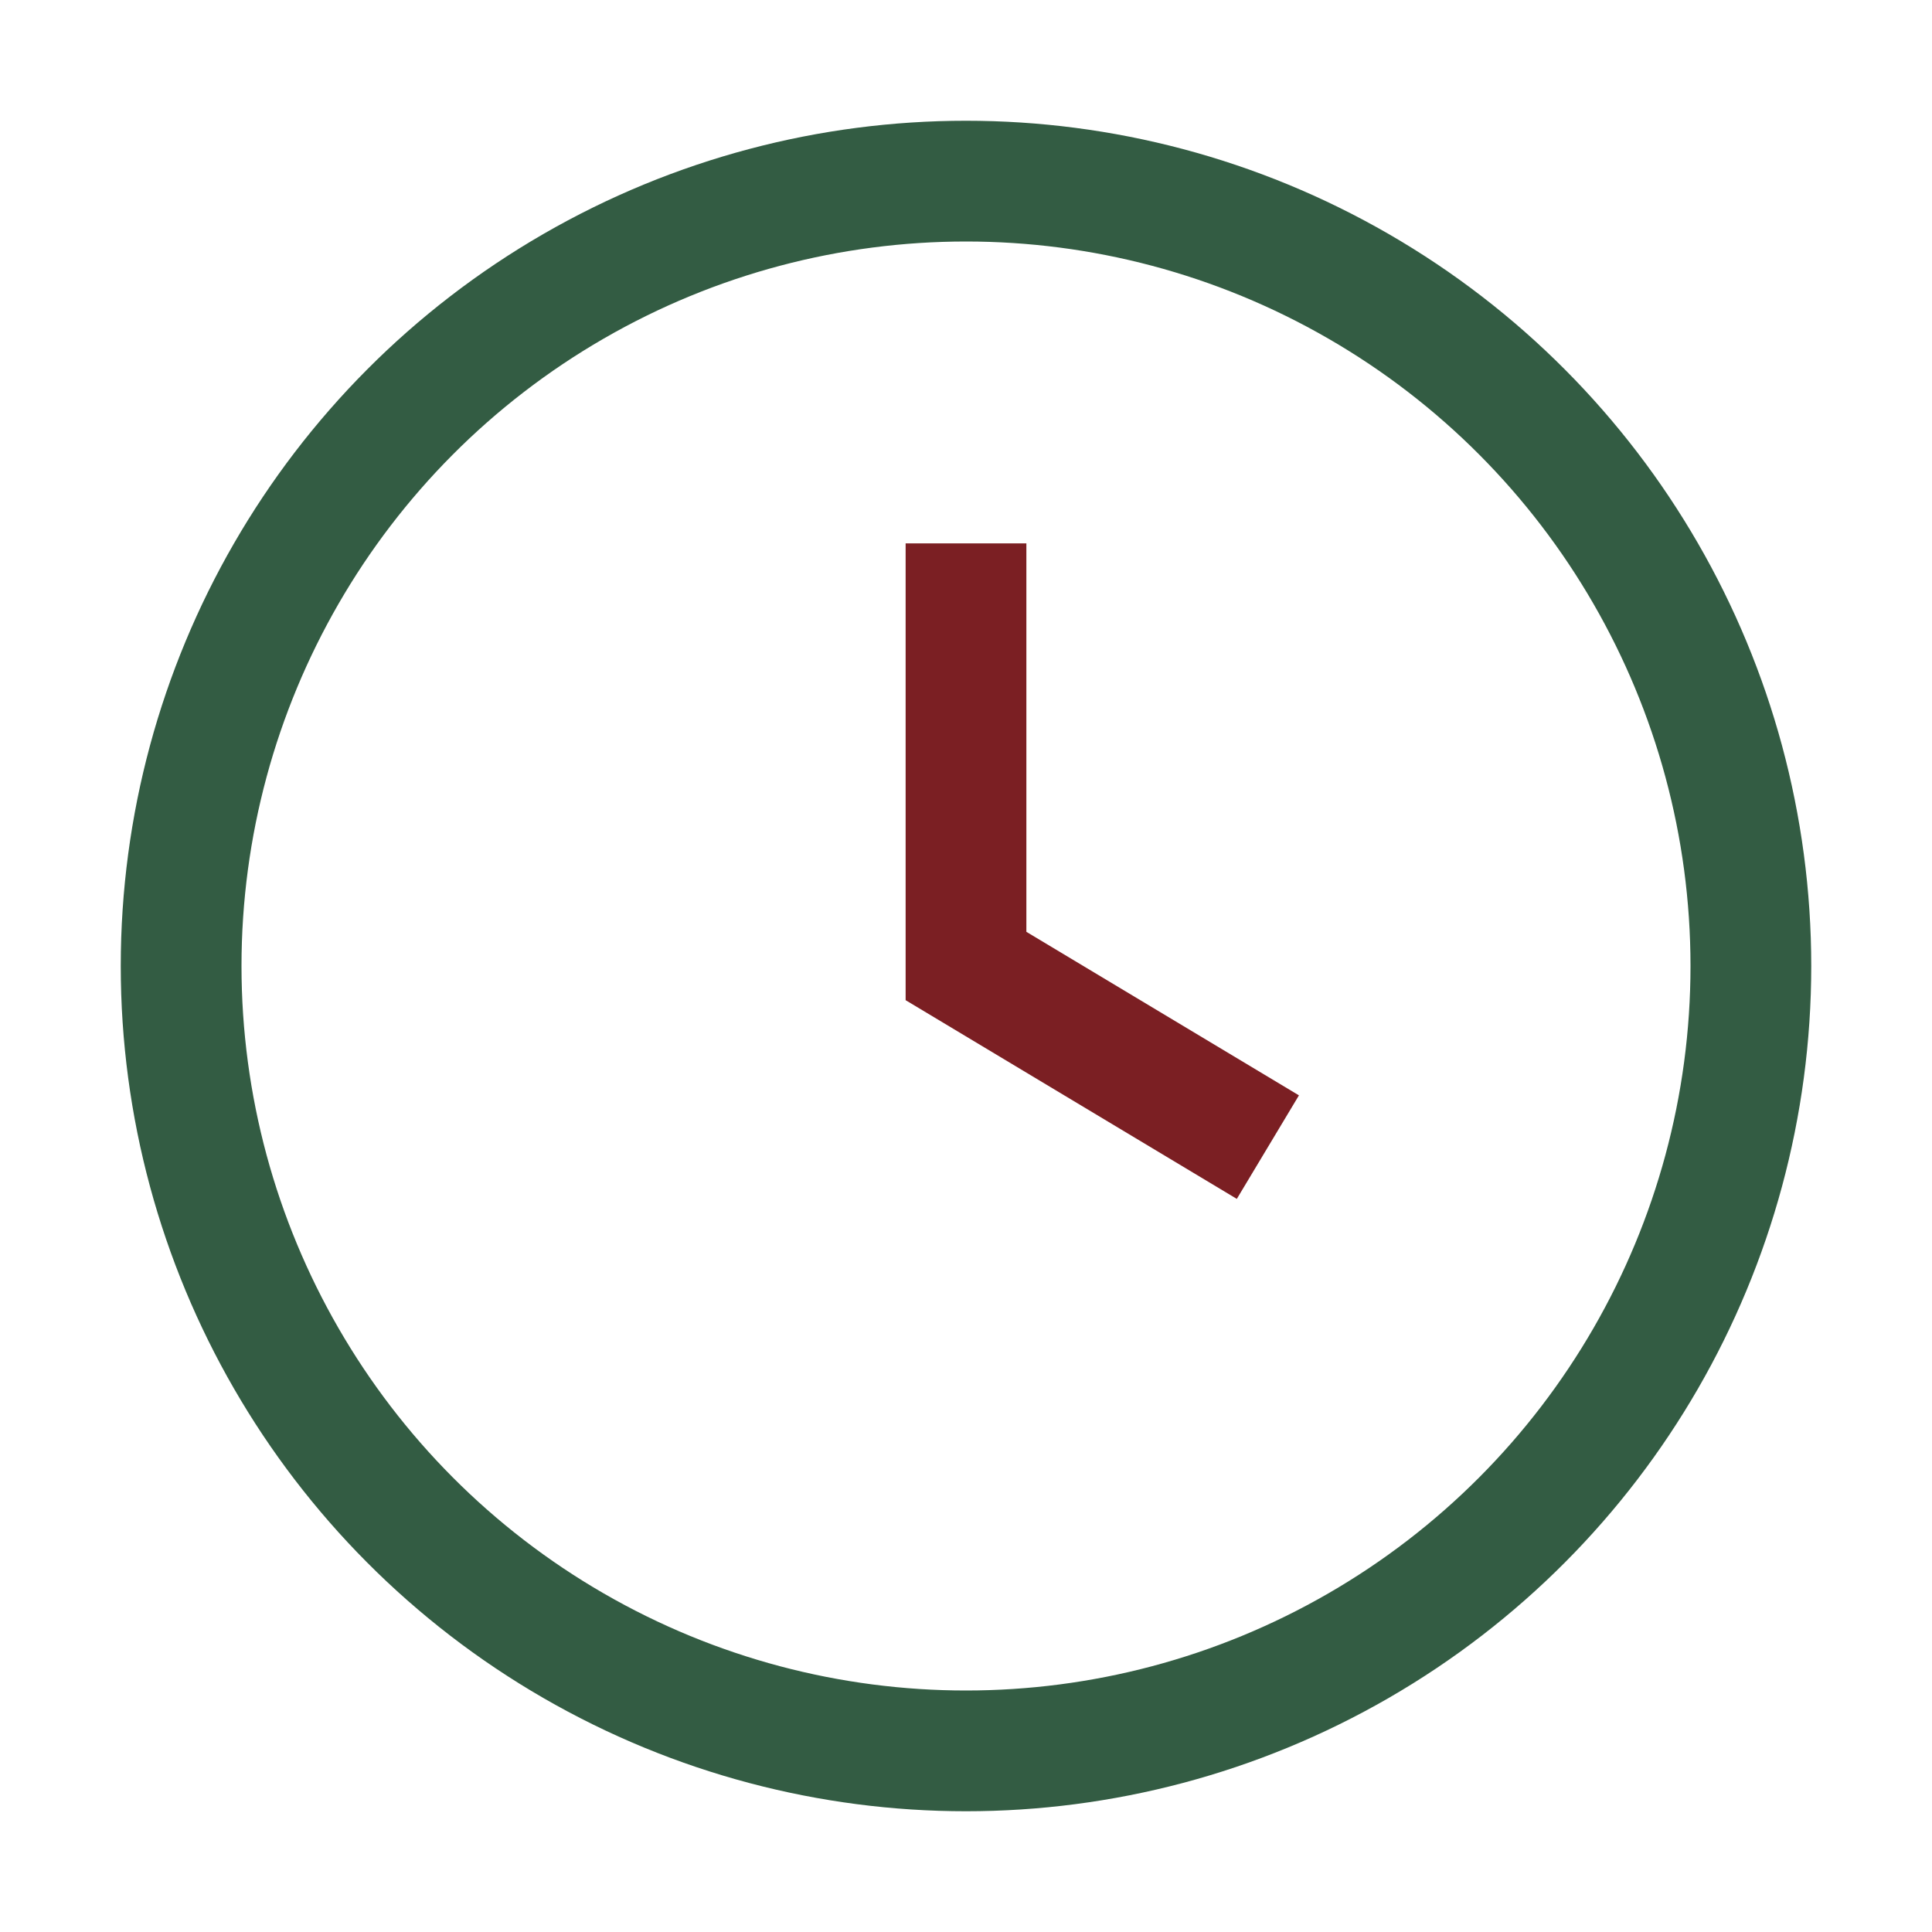
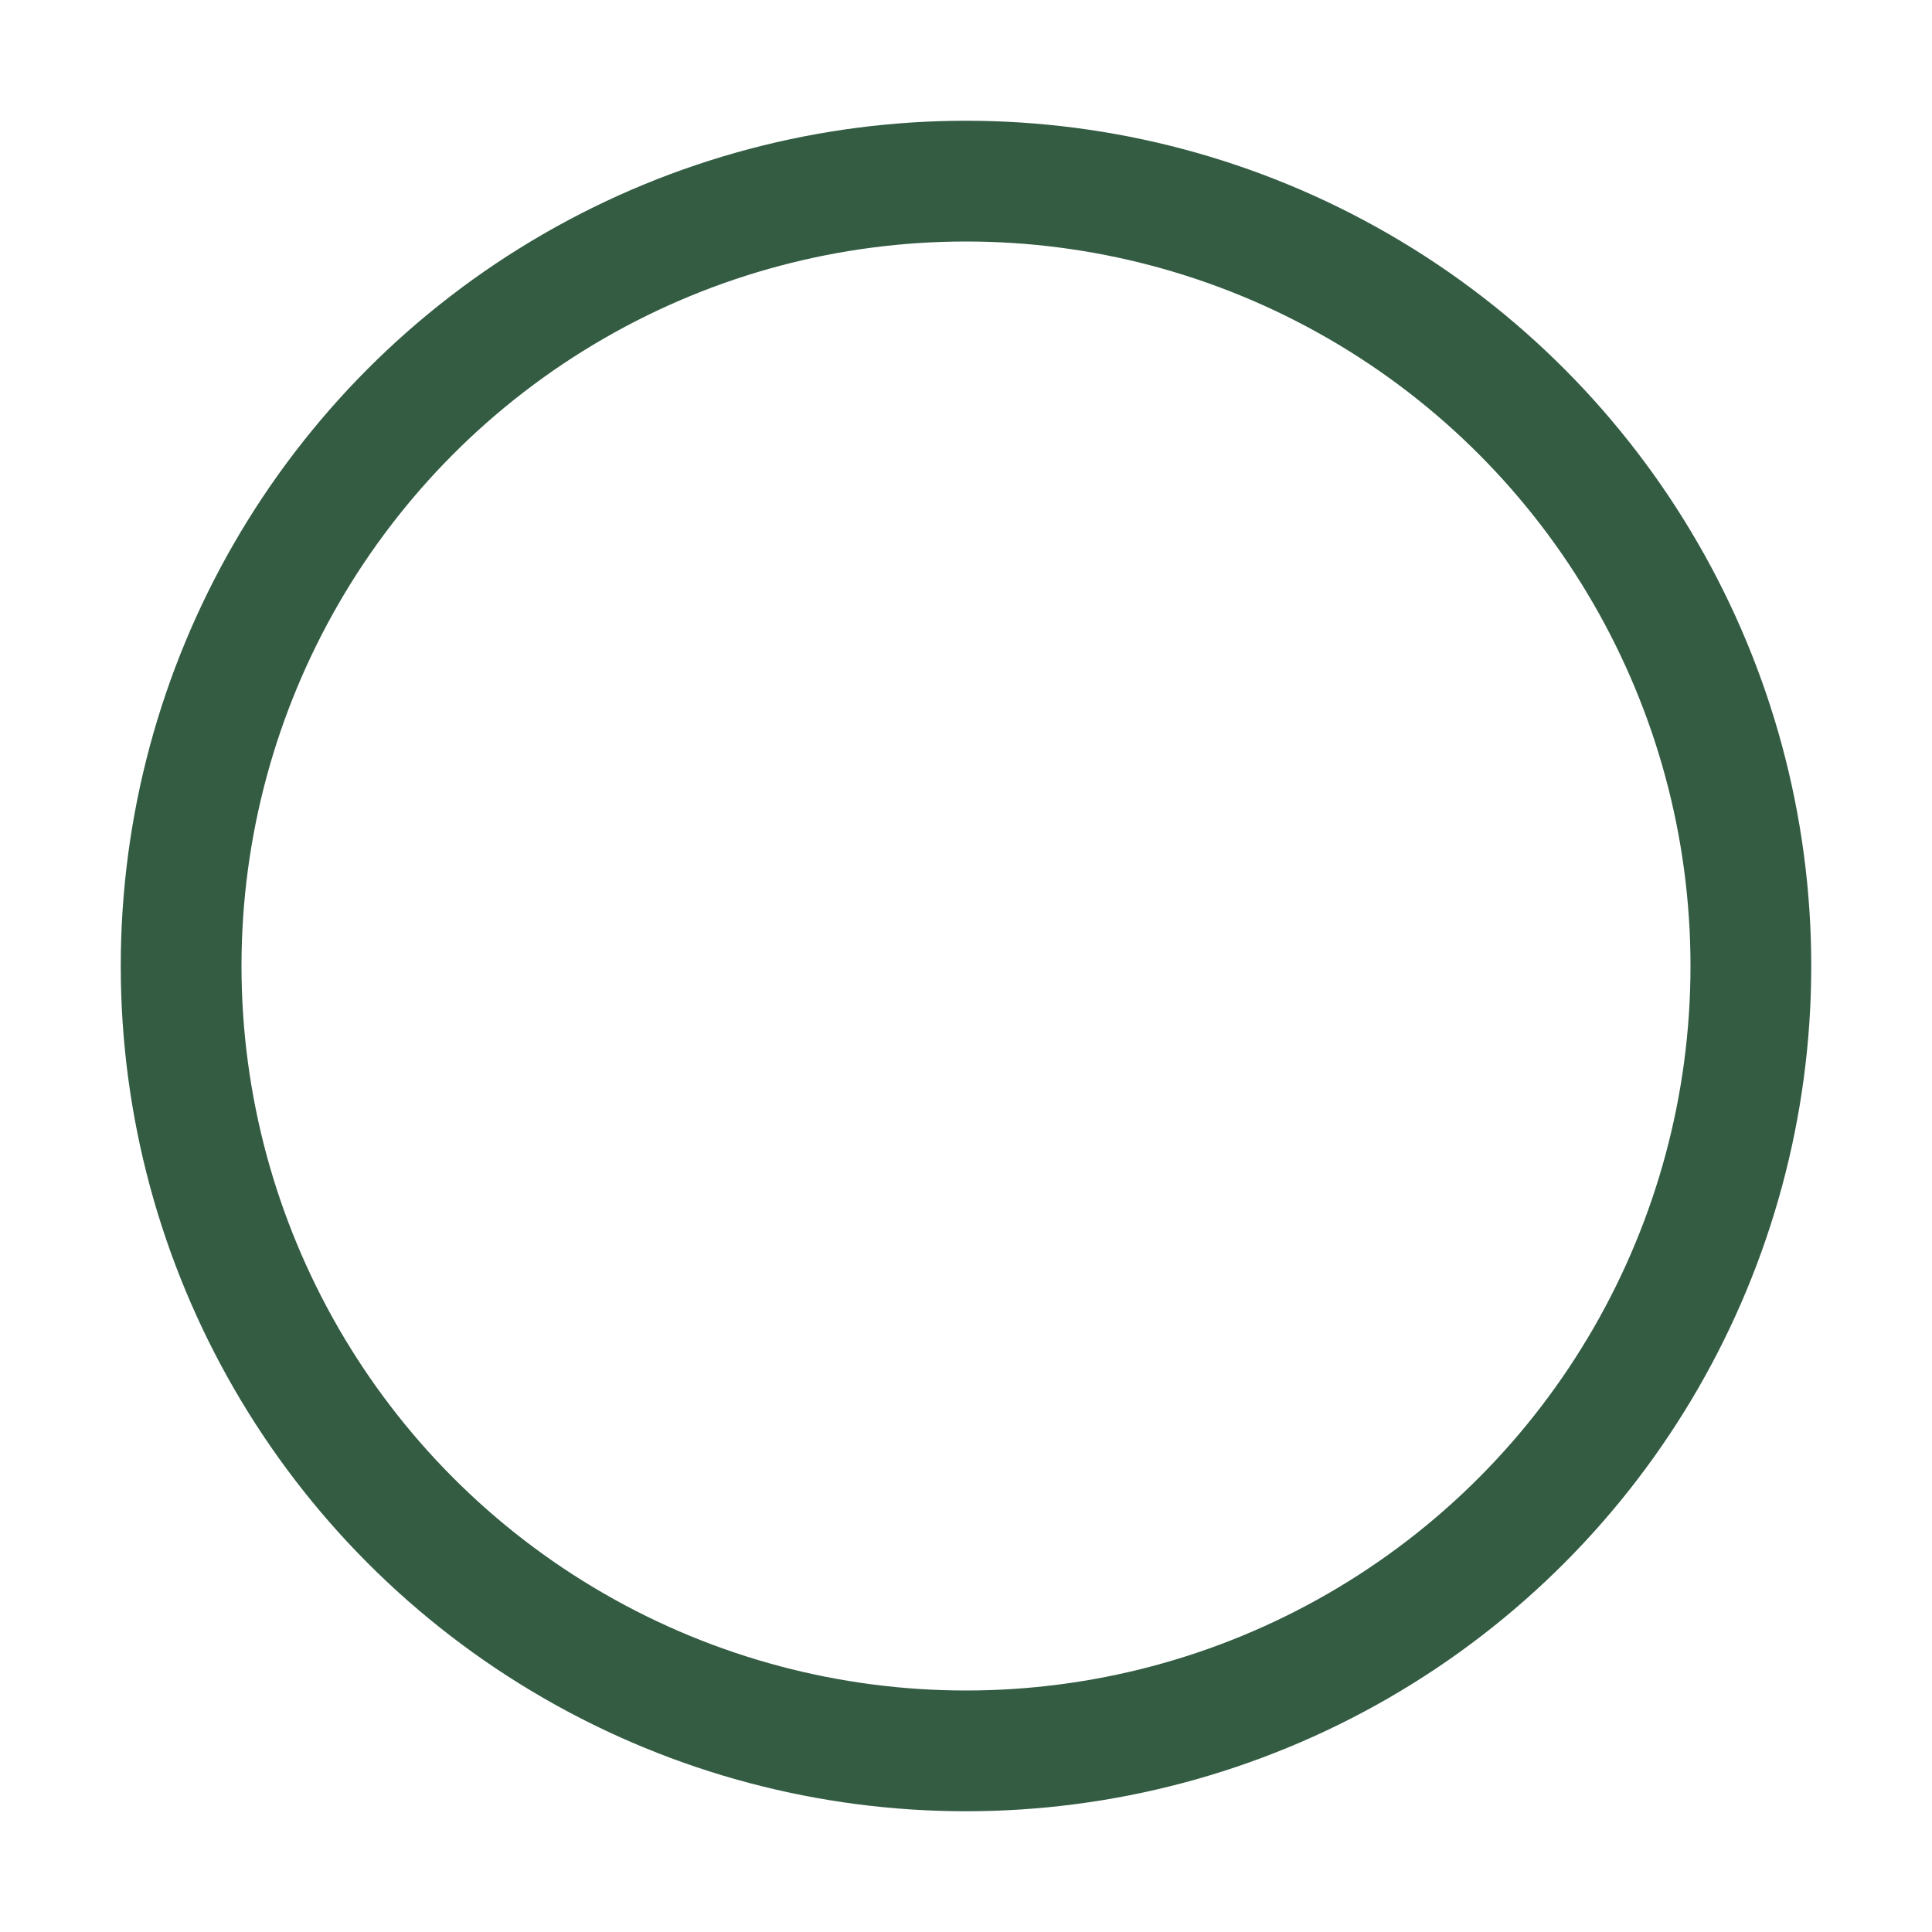
<svg xmlns="http://www.w3.org/2000/svg" width="32" height="32" viewBox="0 0 32 32">
  <circle cx="16" cy="16" r="13" stroke="#335C43" stroke-width="2" fill="none" />
-   <path d="M16 9v7l5 3" stroke="#7B1F23" stroke-width="2" fill="none" />
</svg>